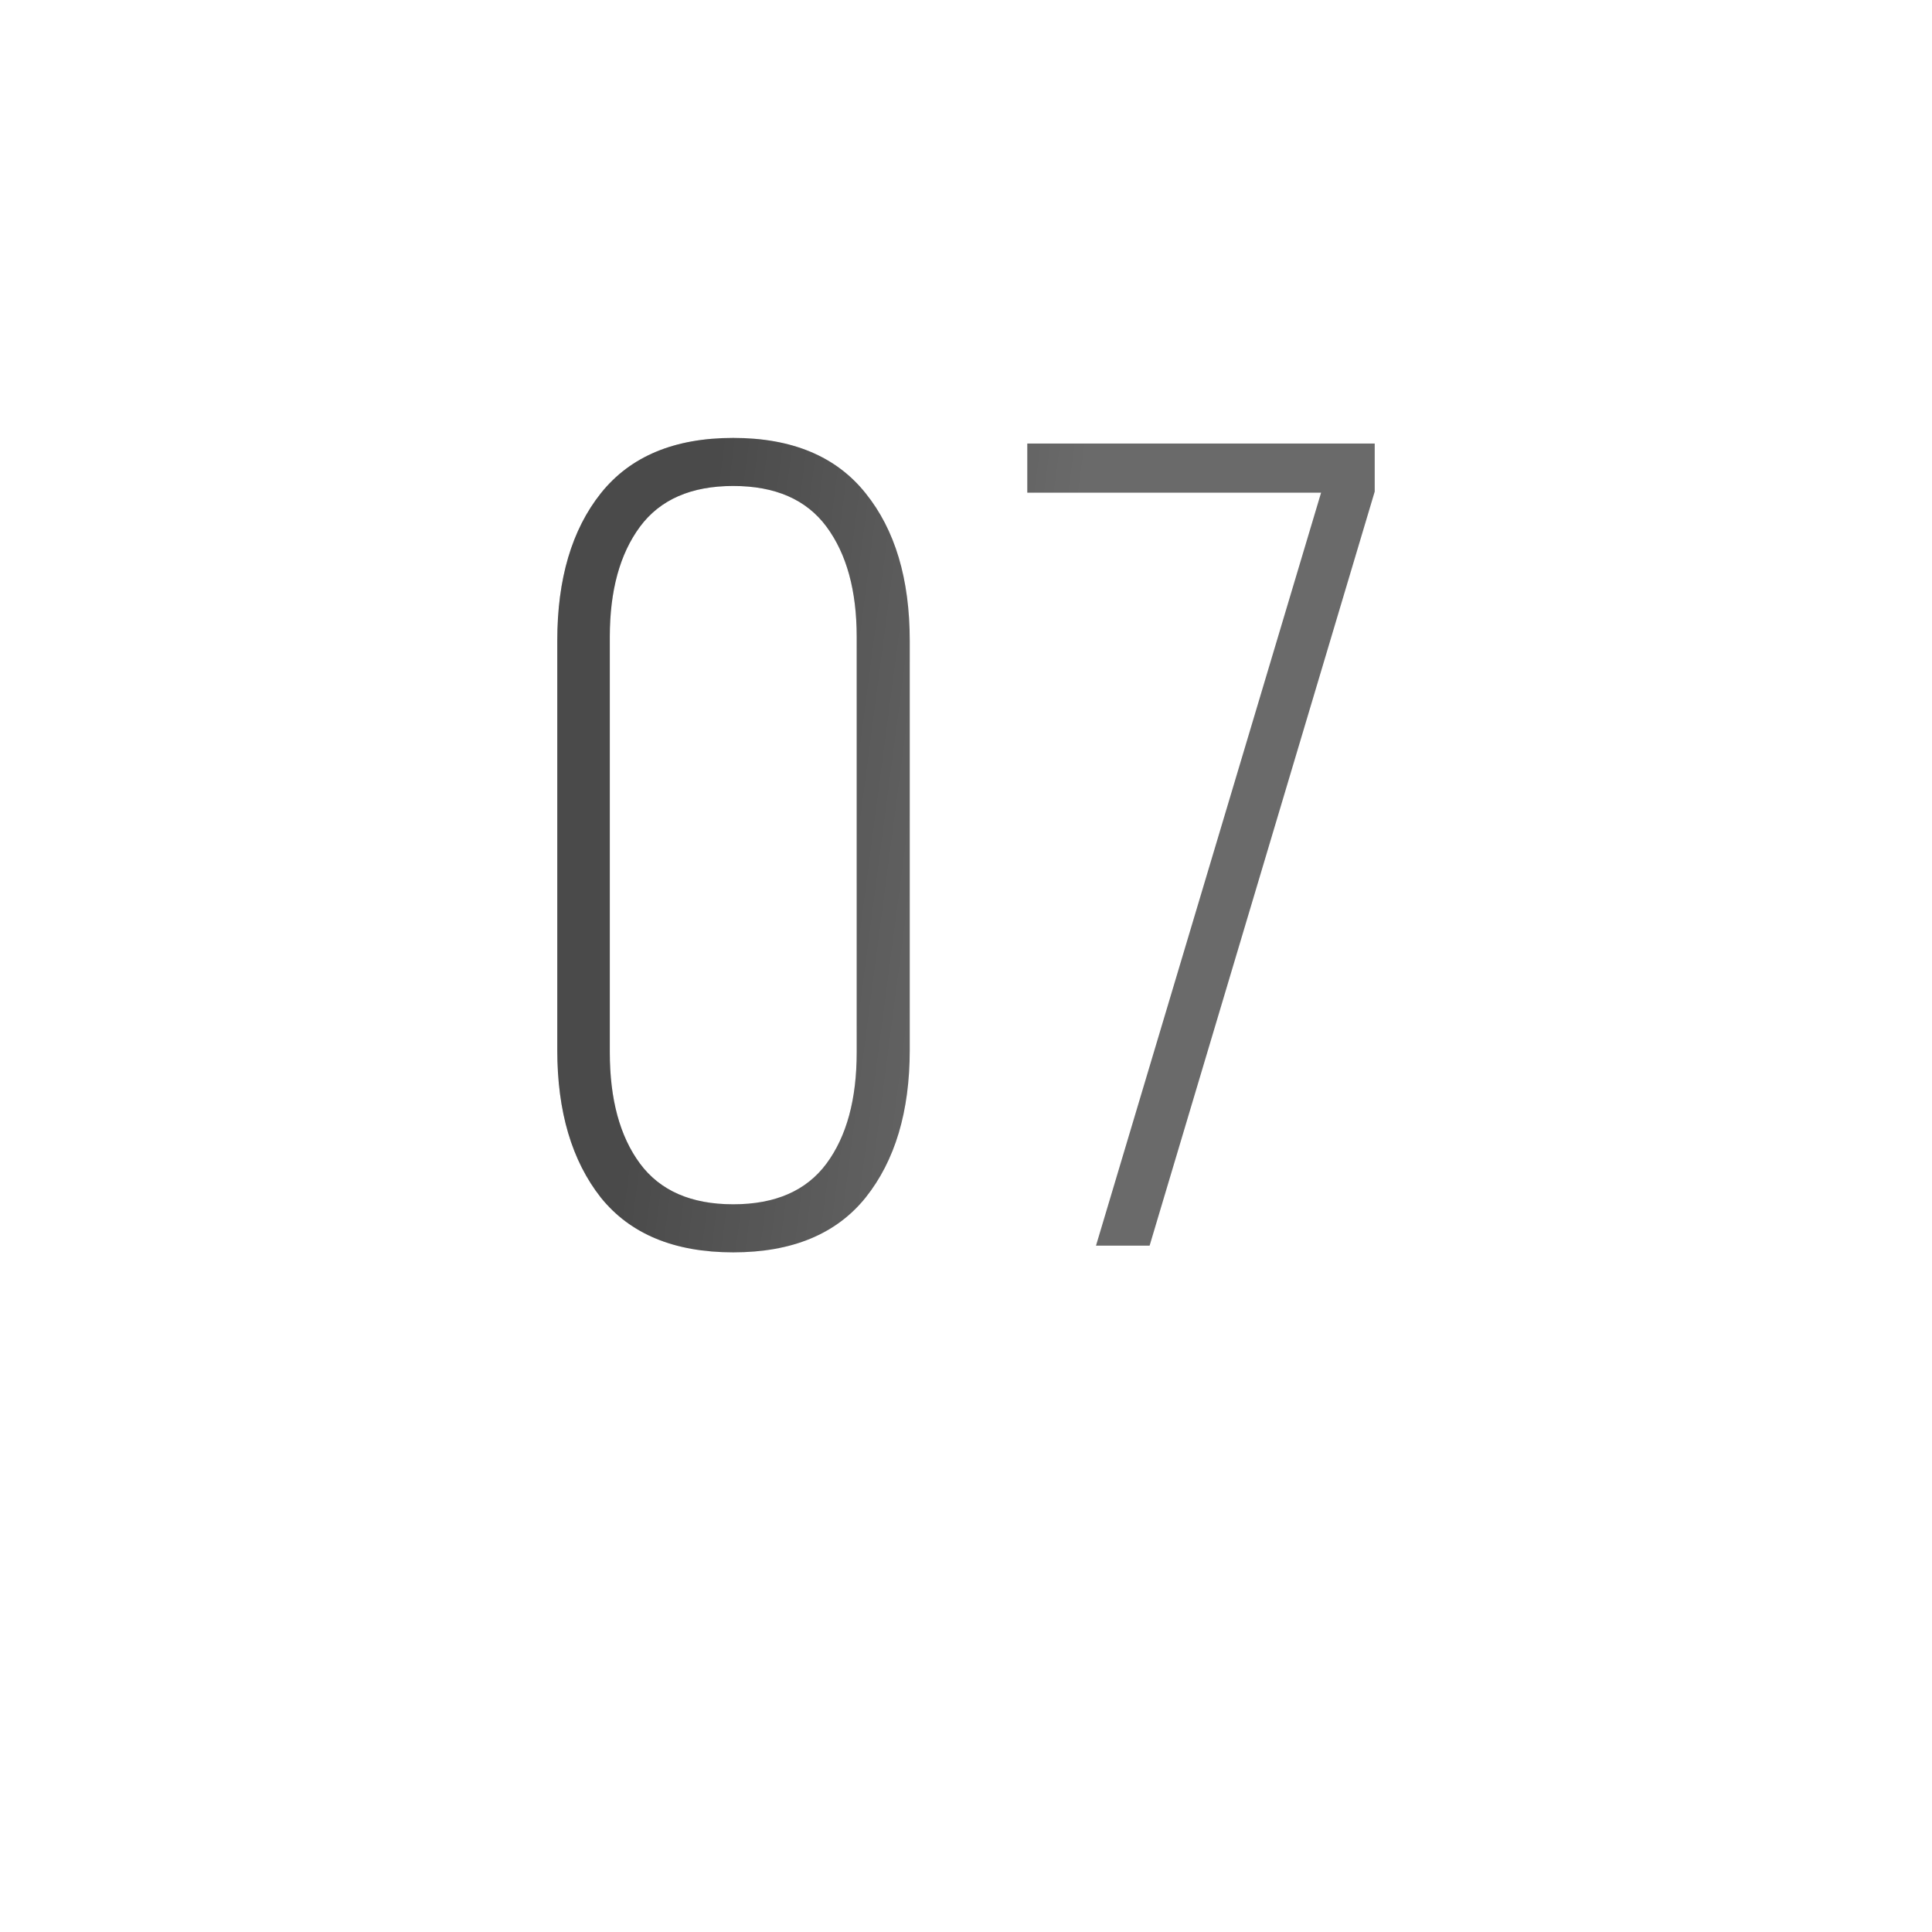
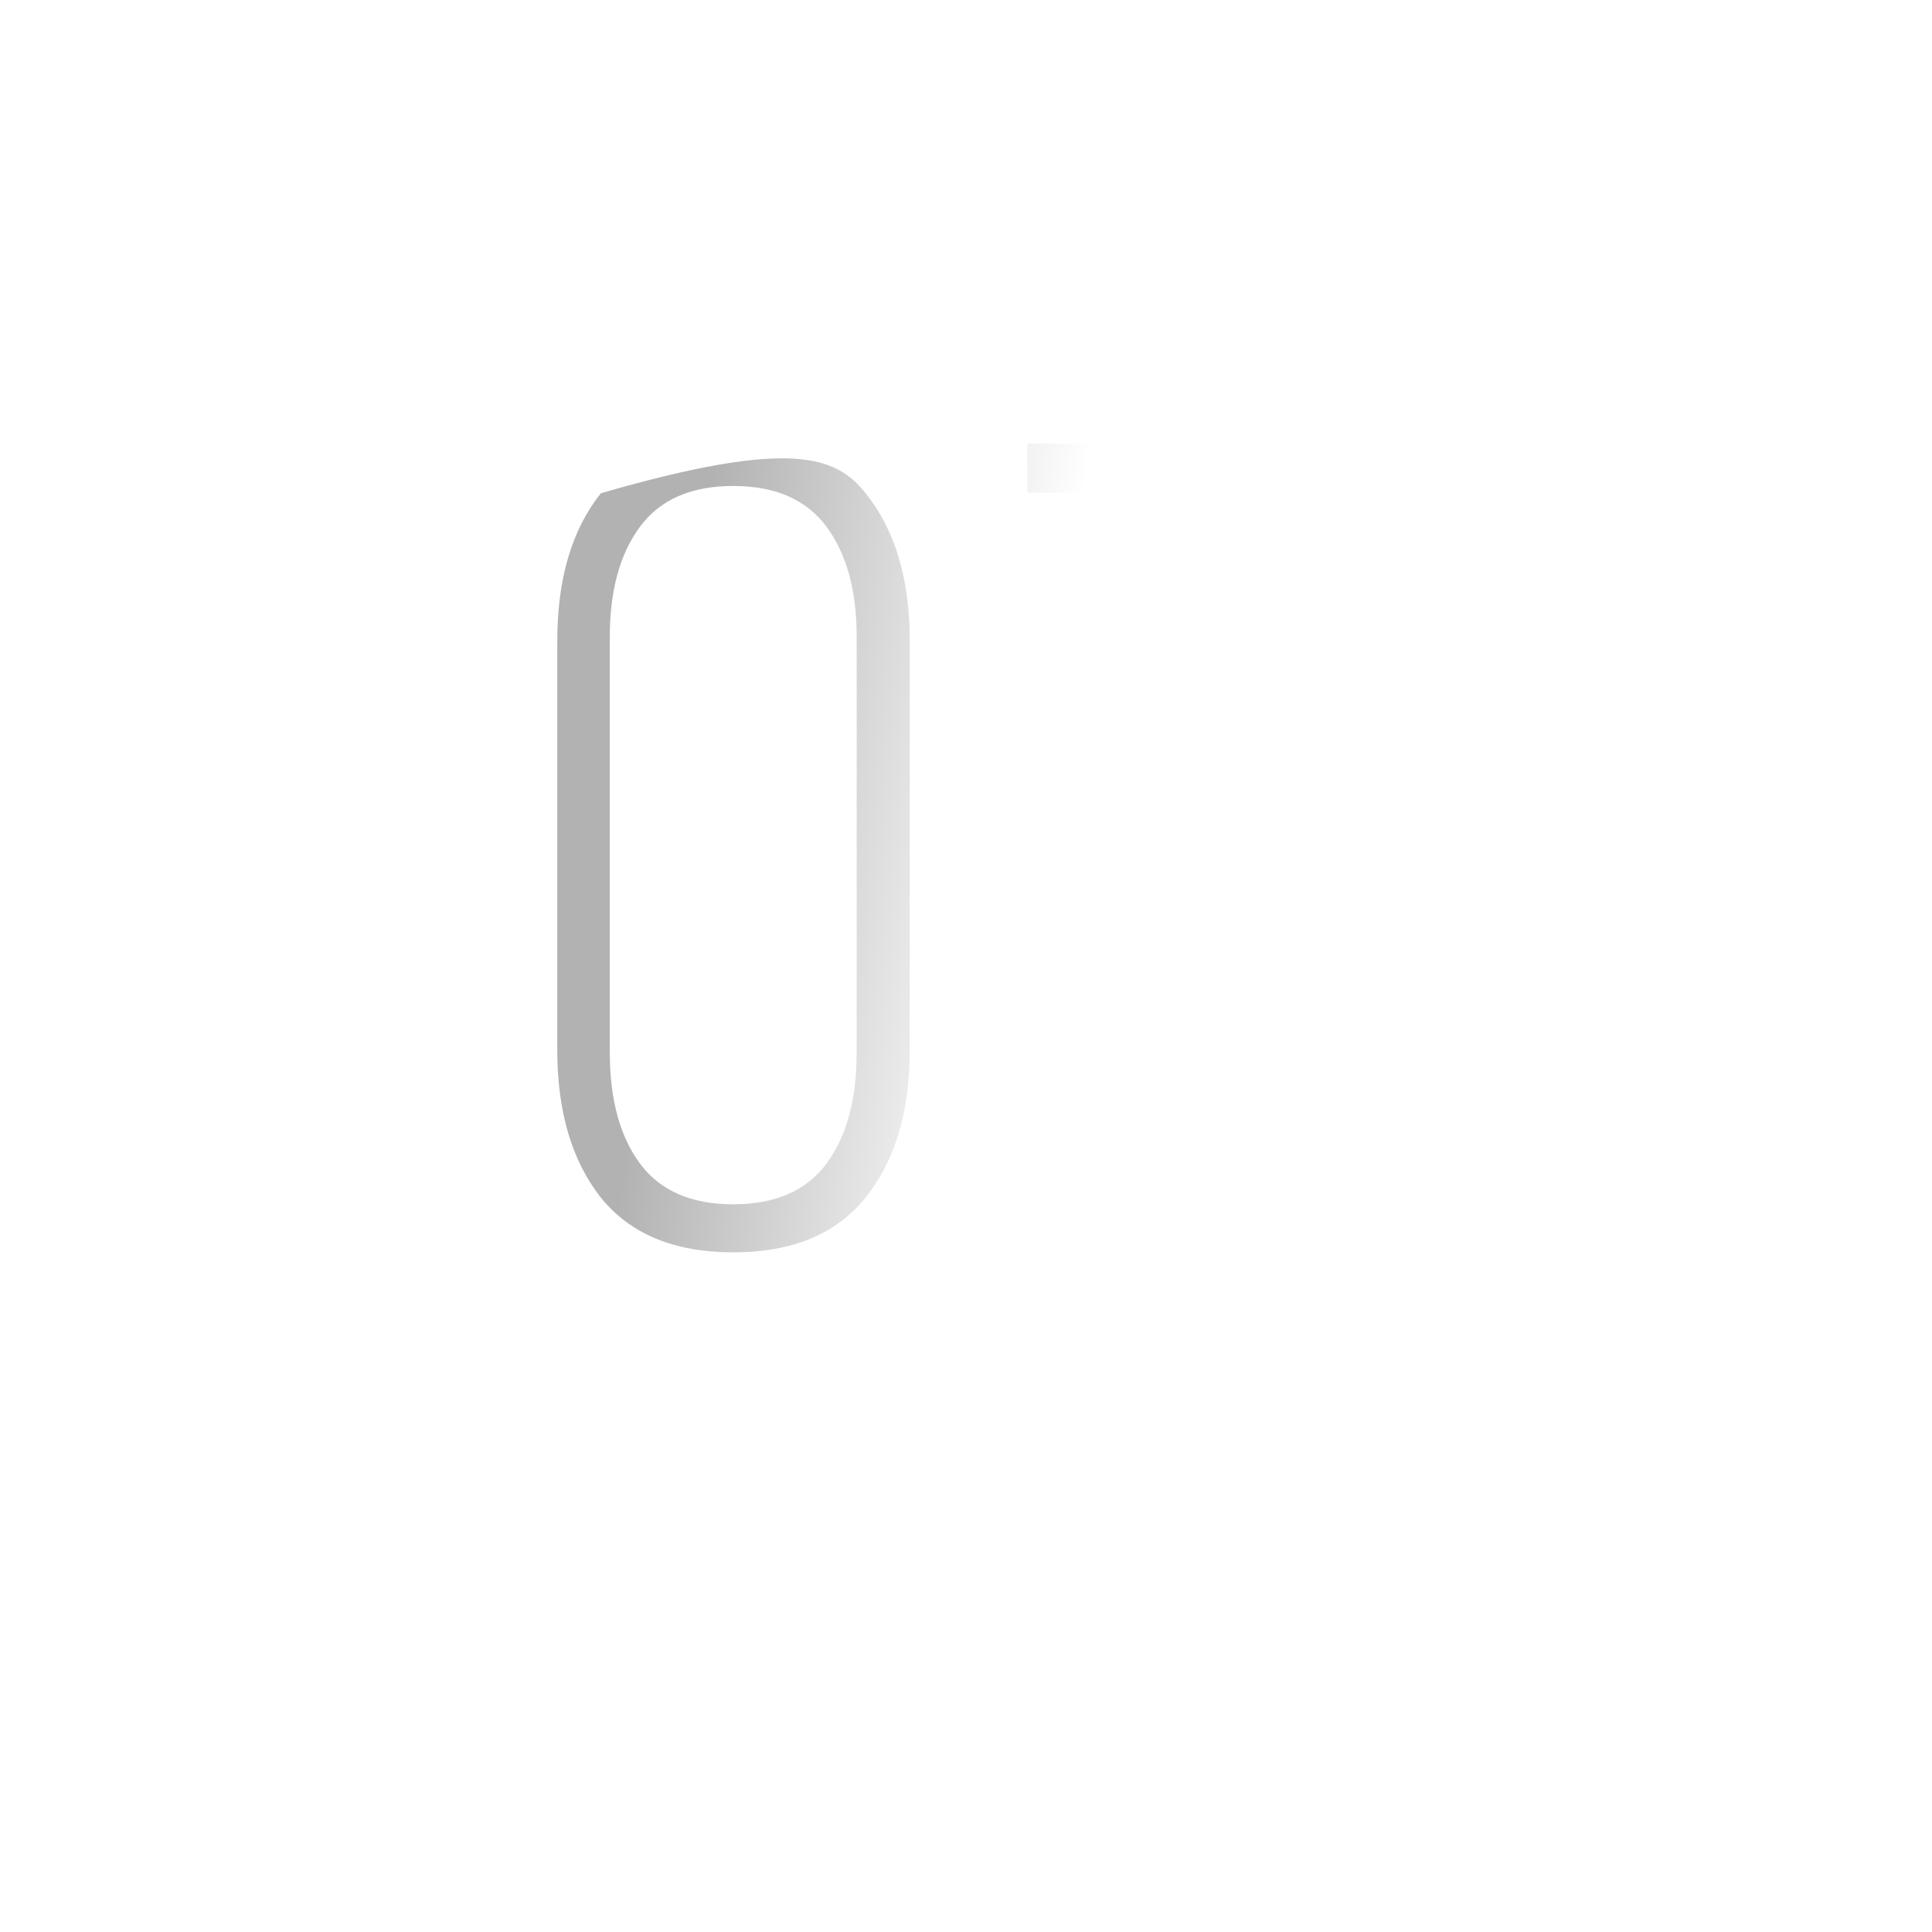
<svg xmlns="http://www.w3.org/2000/svg" width="76" height="76" viewBox="0 0 76 76" fill="none">
  <g filter="url(#filter0_dd_137_1483)">
    <rect x="8" y="4" width="60" height="60" rx="10" fill="white" />
  </g>
-   <path d="M21.922 41.31V25.204C21.922 22.772 22.494 20.838 23.636 19.403C24.793 17.953 26.529 17.227 28.844 17.227C31.158 17.227 32.894 17.953 34.051 19.403C35.208 20.838 35.787 22.772 35.787 25.204V41.31C35.787 43.727 35.208 45.66 34.051 47.11C32.894 48.546 31.158 49.264 28.844 49.264C26.529 49.264 24.793 48.546 23.636 47.11C22.494 45.66 21.922 43.727 21.922 41.31ZM23.988 41.398C23.988 43.243 24.383 44.701 25.174 45.77C25.965 46.839 27.188 47.374 28.844 47.374C30.499 47.374 31.722 46.839 32.513 45.77C33.304 44.701 33.7 43.243 33.7 41.398V25.05C33.7 23.233 33.304 21.791 32.513 20.721C31.722 19.652 30.499 19.117 28.844 19.117C27.188 19.117 25.965 19.652 25.174 20.721C24.383 21.791 23.988 23.233 23.988 25.05V41.398ZM40.411 19.381V17.447H54.078V19.337L45.223 49H43.114L51.968 19.381H40.411Z" fill="#6A6A6A" />
-   <path d="M21.922 41.31V25.204C21.922 22.772 22.494 20.838 23.636 19.403C24.793 17.953 26.529 17.227 28.844 17.227C31.158 17.227 32.894 17.953 34.051 19.403C35.208 20.838 35.787 22.772 35.787 25.204V41.31C35.787 43.727 35.208 45.66 34.051 47.11C32.894 48.546 31.158 49.264 28.844 49.264C26.529 49.264 24.793 48.546 23.636 47.11C22.494 45.66 21.922 43.727 21.922 41.31ZM23.988 41.398C23.988 43.243 24.383 44.701 25.174 45.77C25.965 46.839 27.188 47.374 28.844 47.374C30.499 47.374 31.722 46.839 32.513 45.77C33.304 44.701 33.7 43.243 33.7 41.398V25.05C33.7 23.233 33.304 21.791 32.513 20.721C31.722 19.652 30.499 19.117 28.844 19.117C27.188 19.117 25.965 19.652 25.174 20.721C24.383 21.791 23.988 23.233 23.988 25.05V41.398ZM40.411 19.381V17.447H54.078V19.337L45.223 49H43.114L51.968 19.381H40.411Z" fill="url(#paint0_linear_137_1483)" fill-opacity="0.3" />
+   <path d="M21.922 41.31V25.204C21.922 22.772 22.494 20.838 23.636 19.403C31.158 17.227 32.894 17.953 34.051 19.403C35.208 20.838 35.787 22.772 35.787 25.204V41.31C35.787 43.727 35.208 45.66 34.051 47.11C32.894 48.546 31.158 49.264 28.844 49.264C26.529 49.264 24.793 48.546 23.636 47.11C22.494 45.66 21.922 43.727 21.922 41.31ZM23.988 41.398C23.988 43.243 24.383 44.701 25.174 45.77C25.965 46.839 27.188 47.374 28.844 47.374C30.499 47.374 31.722 46.839 32.513 45.77C33.304 44.701 33.7 43.243 33.7 41.398V25.05C33.7 23.233 33.304 21.791 32.513 20.721C31.722 19.652 30.499 19.117 28.844 19.117C27.188 19.117 25.965 19.652 25.174 20.721C24.383 21.791 23.988 23.233 23.988 25.05V41.398ZM40.411 19.381V17.447H54.078V19.337L45.223 49H43.114L51.968 19.381H40.411Z" fill="url(#paint0_linear_137_1483)" fill-opacity="0.3" />
  <defs>
    <filter id="filter0_dd_137_1483" x="0" y="0" width="76" height="76" filterUnits="userSpaceOnUse" color-interpolation-filters="sRGB">
      <feFlood flood-opacity="0" result="BackgroundImageFix" />
      <feColorMatrix in="SourceAlpha" type="matrix" values="0 0 0 0 0 0 0 0 0 0 0 0 0 0 0 0 0 0 127 0" result="hardAlpha" />
      <feOffset dy="4" />
      <feGaussianBlur stdDeviation="4" />
      <feColorMatrix type="matrix" values="0 0 0 0 0 0 0 0 0 0 0 0 0 0 0 0 0 0 0.06 0" />
      <feBlend mode="normal" in2="BackgroundImageFix" result="effect1_dropShadow_137_1483" />
      <feColorMatrix in="SourceAlpha" type="matrix" values="0 0 0 0 0 0 0 0 0 0 0 0 0 0 0 0 0 0 127 0" result="hardAlpha" />
      <feOffset />
      <feGaussianBlur stdDeviation="2" />
      <feColorMatrix type="matrix" values="0 0 0 0 0 0 0 0 0 0 0 0 0 0 0 0 0 0 0.04 0" />
      <feBlend mode="normal" in2="effect1_dropShadow_137_1483" result="effect2_dropShadow_137_1483" />
      <feBlend mode="normal" in="SourceGraphic" in2="effect2_dropShadow_137_1483" result="shape" />
    </filter>
    <linearGradient id="paint0_linear_137_1483" x1="27.939" y1="20.294" x2="42.325" y2="22.178" gradientUnits="userSpaceOnUse">
      <stop />
      <stop offset="1" stop-opacity="0" />
    </linearGradient>
  </defs>
</svg>